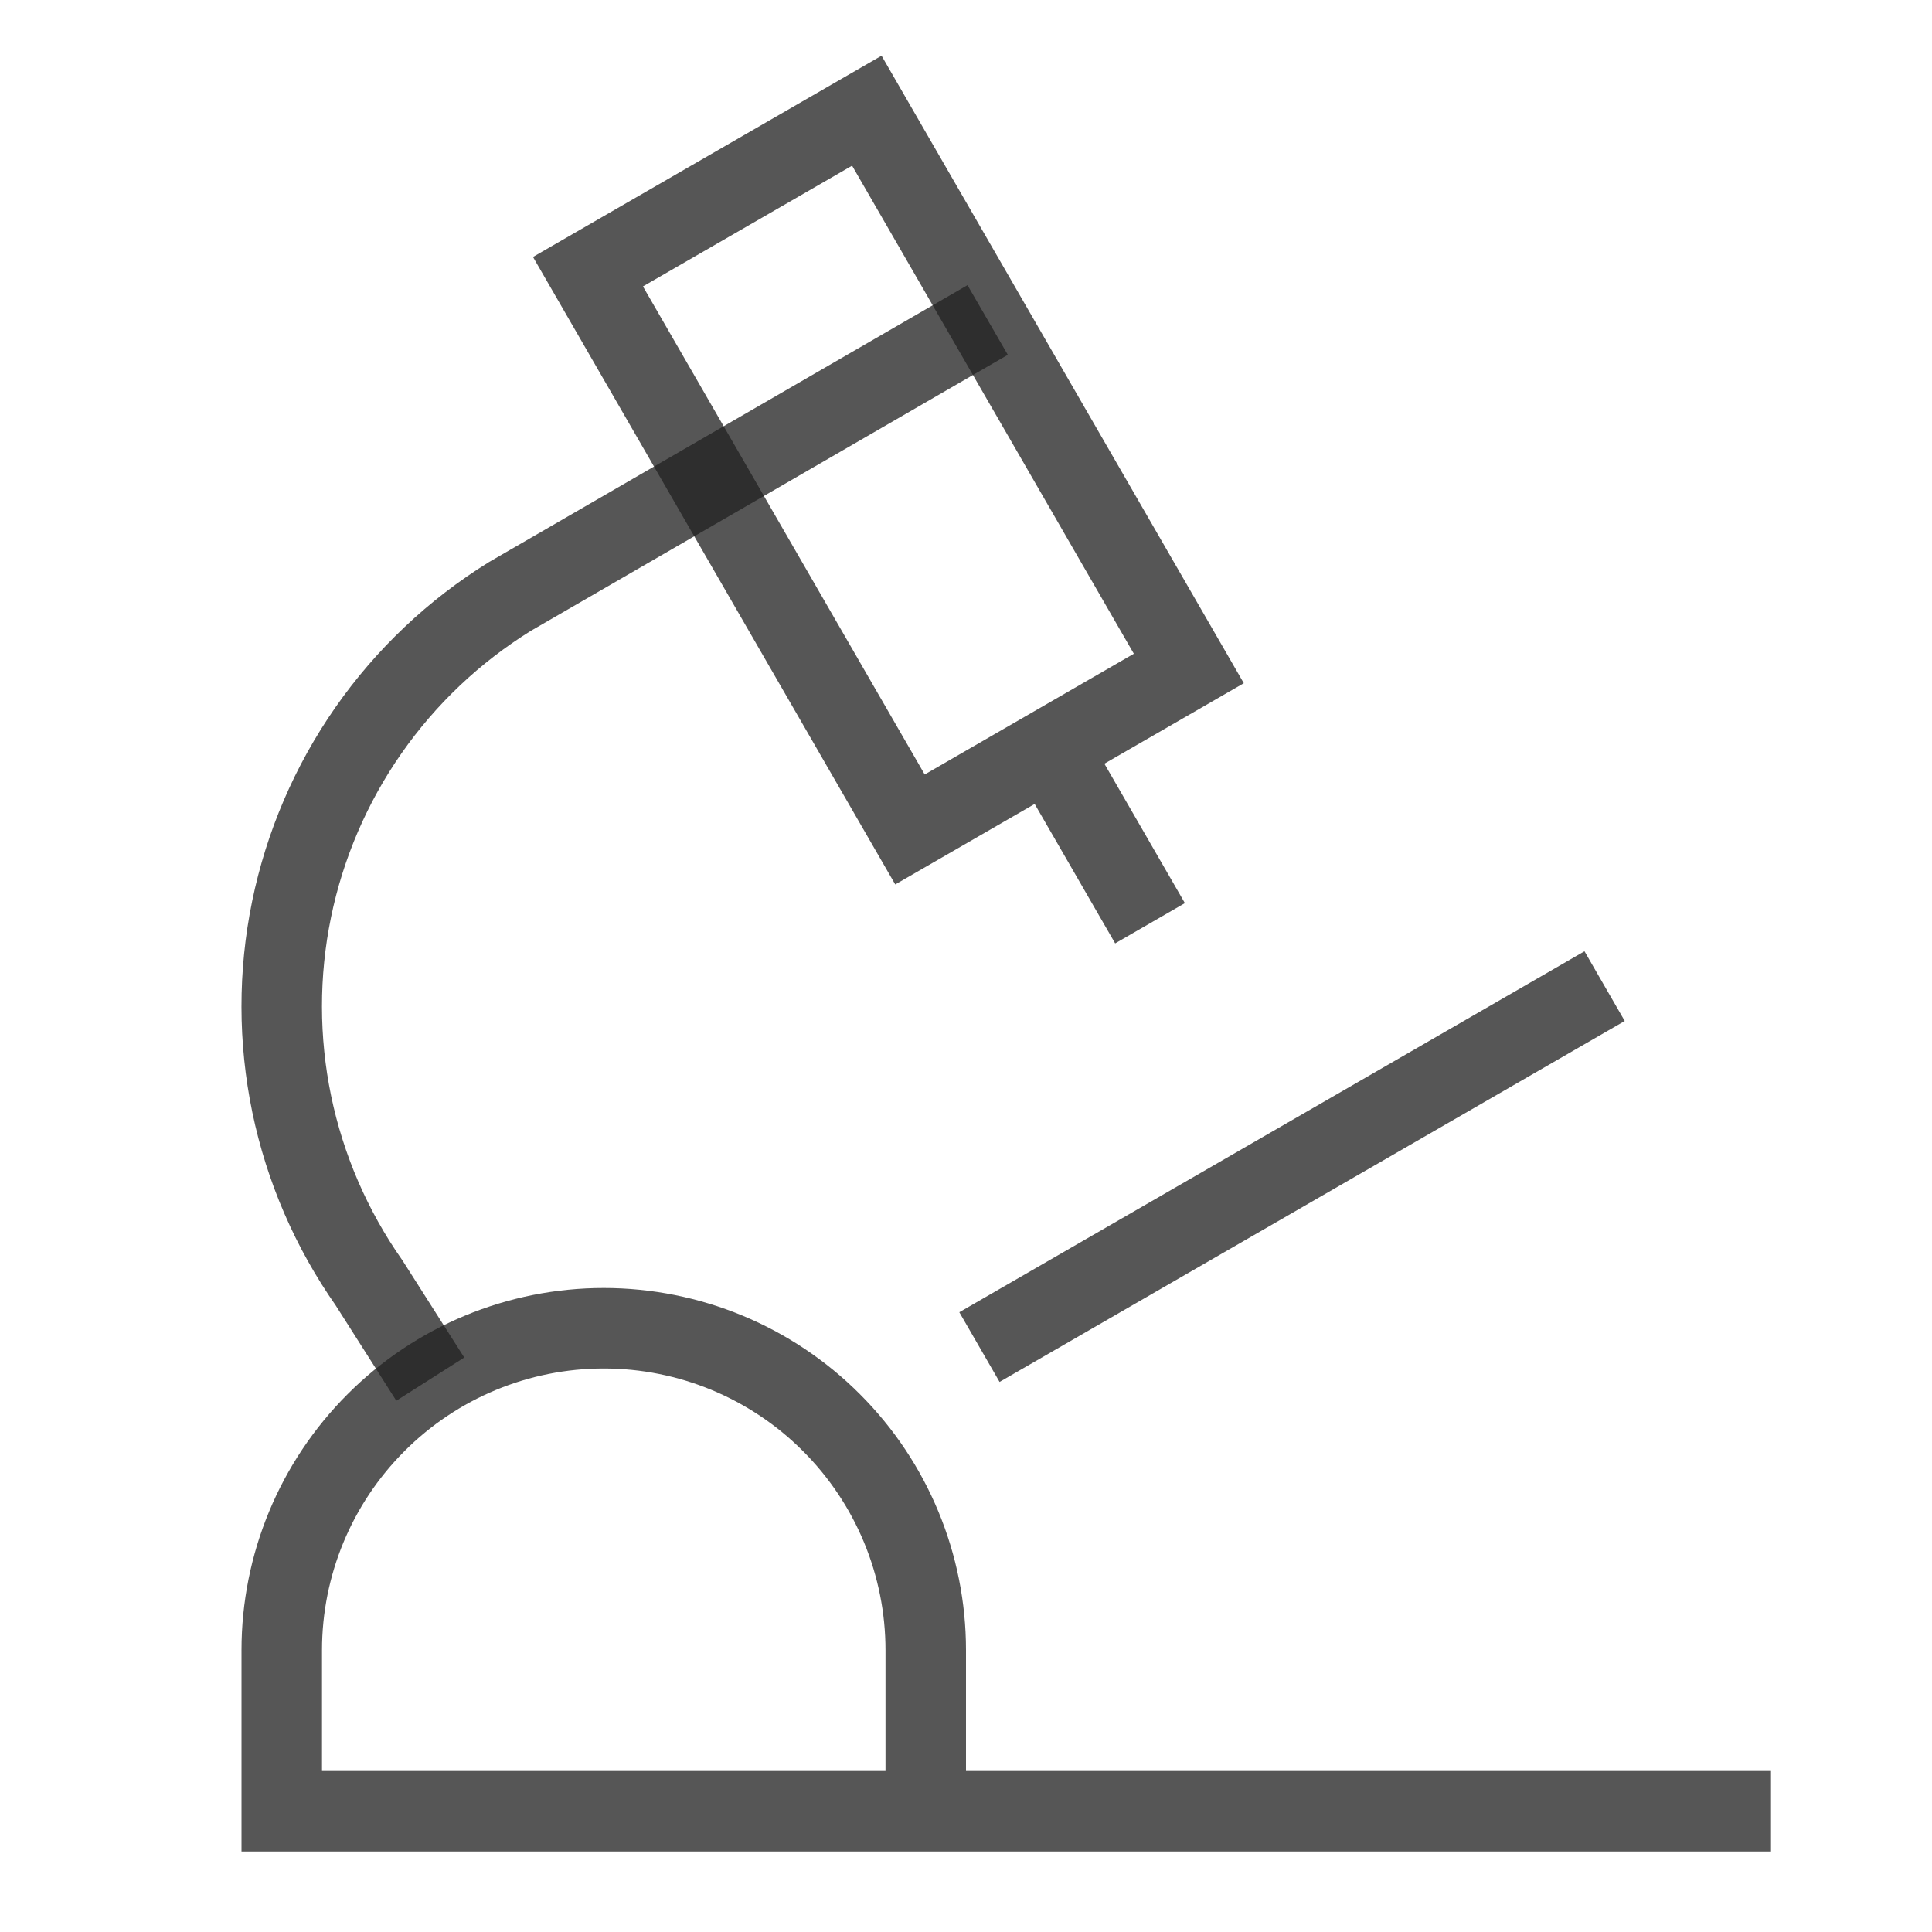
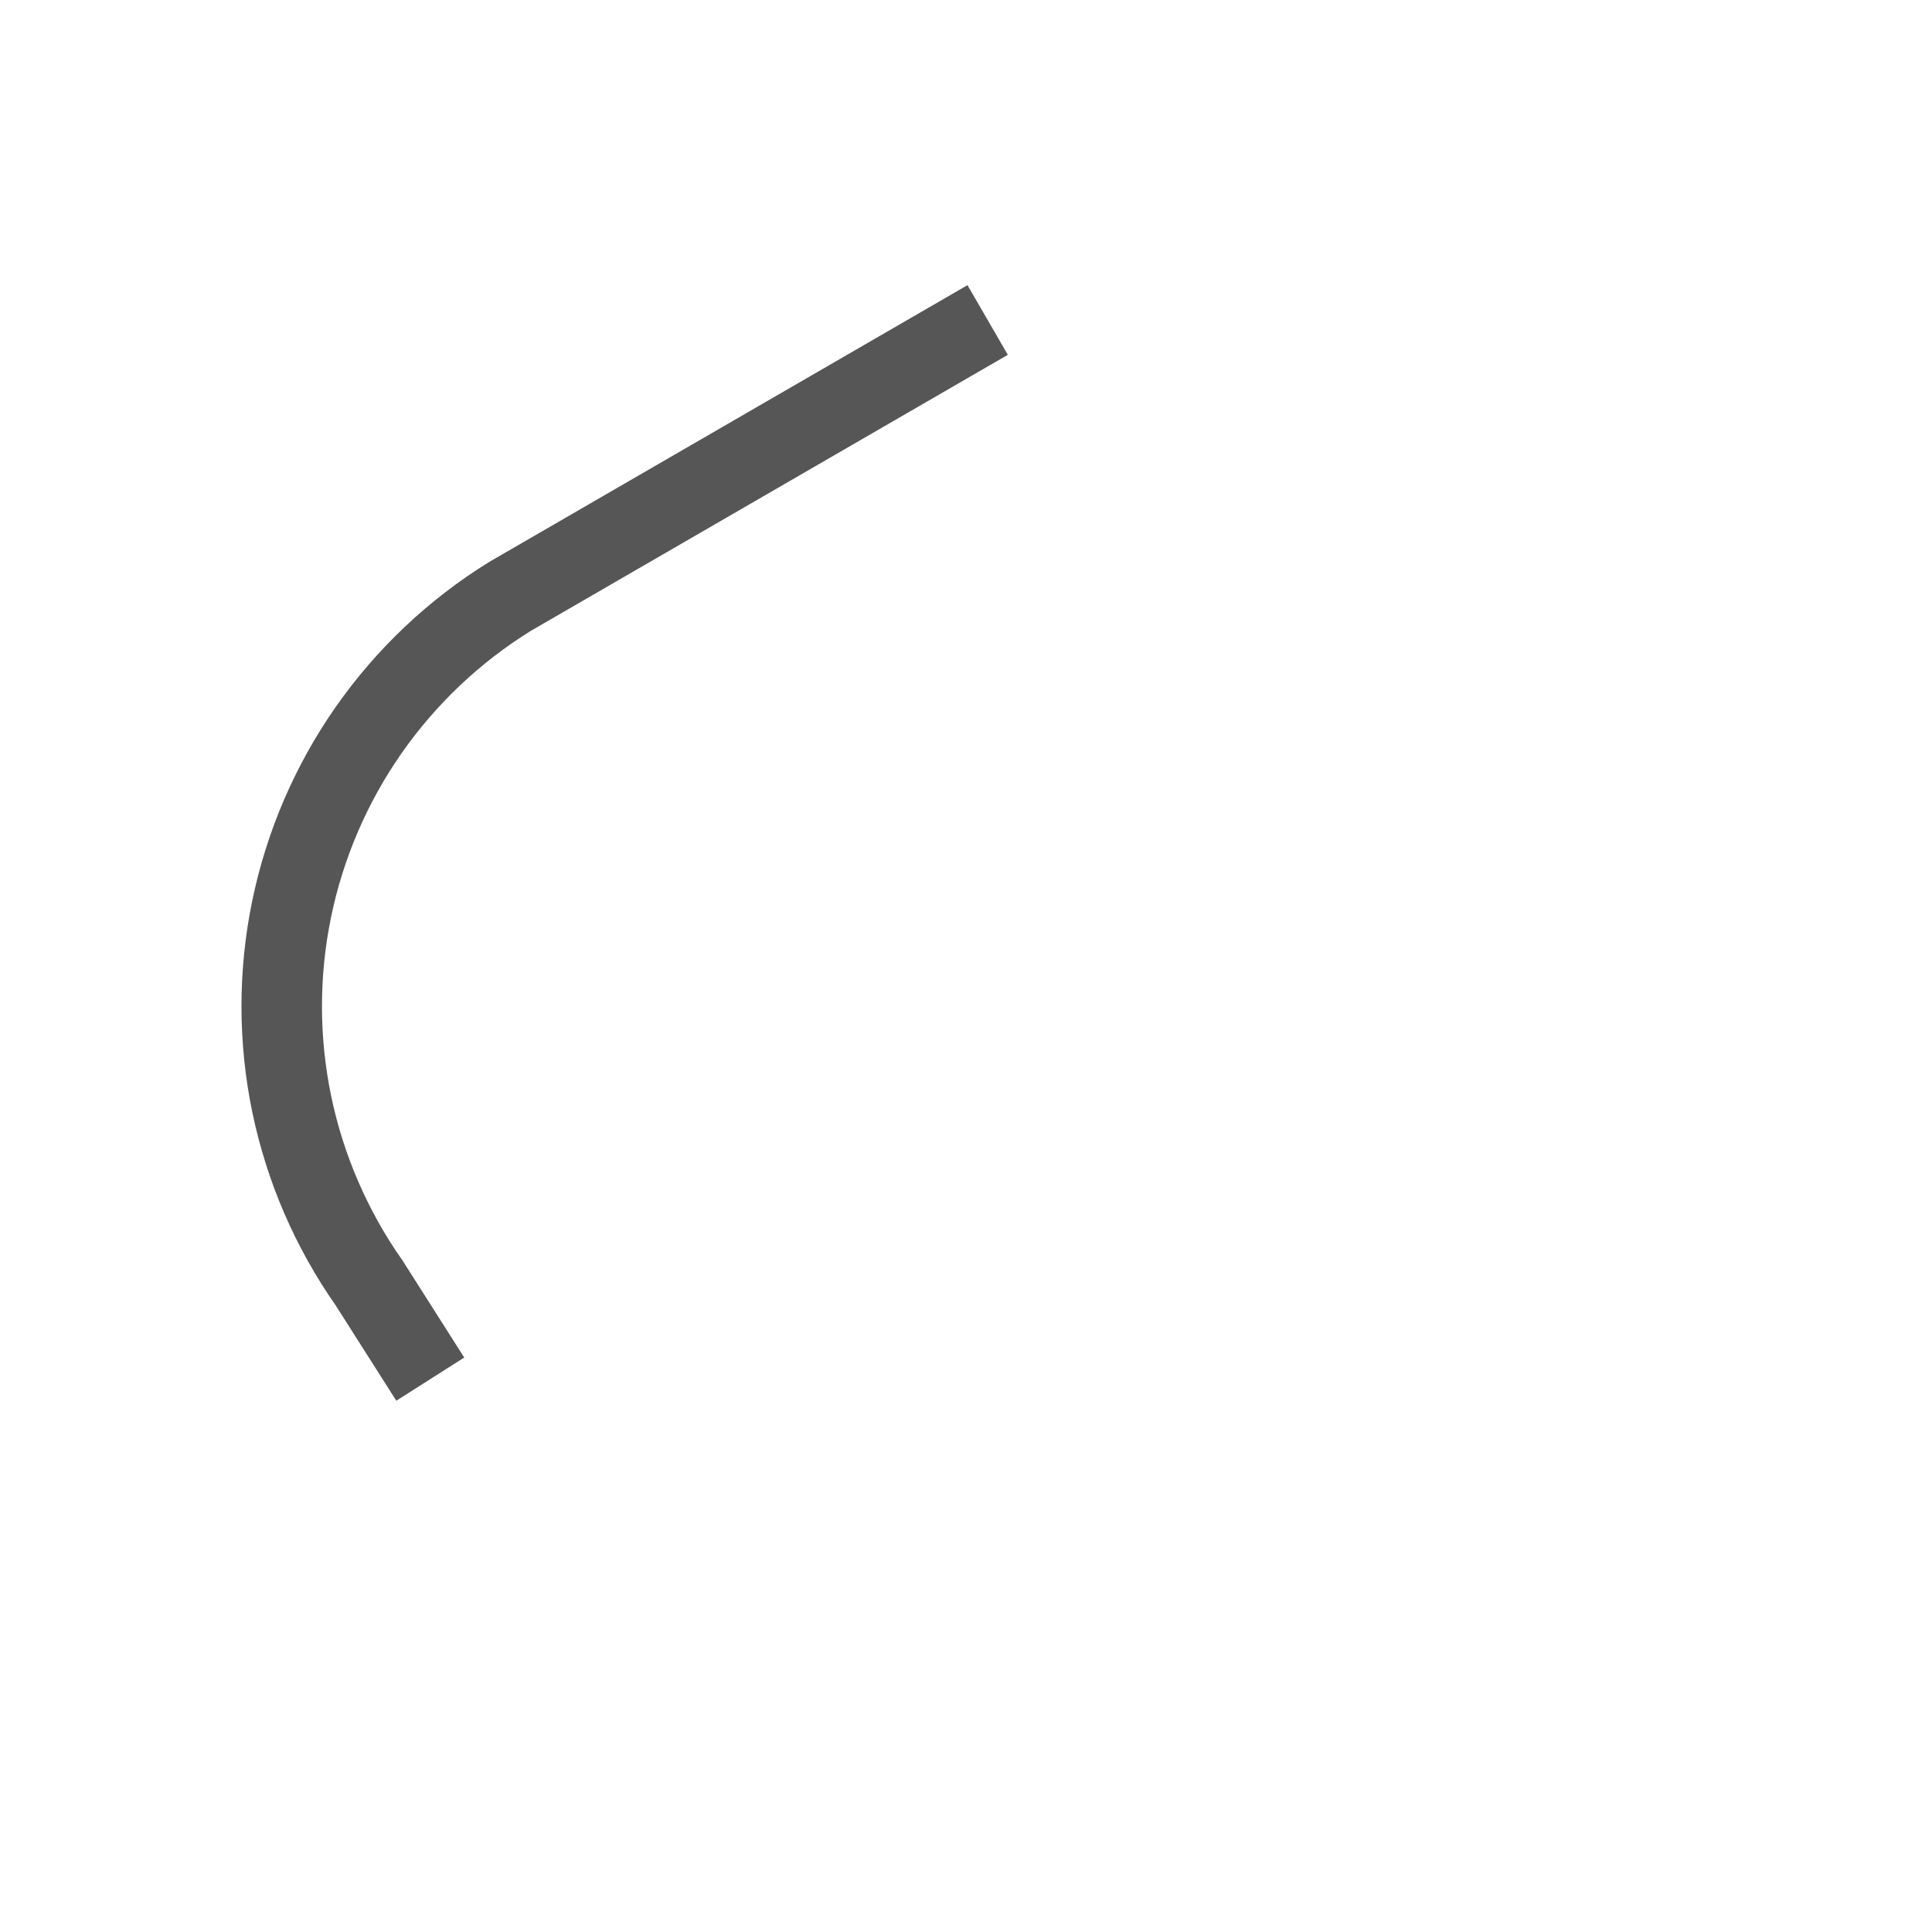
<svg xmlns="http://www.w3.org/2000/svg" width="24" height="24" viewBox="0 0 24 24" fill="none">
-   <path d="M14.036 11.036L13.036 9.304M13.036 9.304L14.768 8.304L10.768 1.375L7.304 3.375L11.304 10.304L13.036 9.304ZM12.6 16.484L19.5 12.5M21.5 22.5H3.5V20.5C3.5 19.439 3.921 18.422 4.672 17.672C5.422 16.921 6.439 16.5 7.5 16.5C8.561 16.5 9.578 16.921 10.328 17.672C11.079 18.422 11.5 19.439 11.5 20.5V22.5" stroke="#212121" stroke-opacity="0.76" stroke-miterlimit="10" stroke-linecap="square" />
  <path d="M12.269 3.975L6.335 7.409C5.642 7.838 5.044 8.404 4.577 9.073C4.111 9.741 3.786 10.498 3.622 11.296C3.458 12.094 3.459 12.918 3.624 13.716C3.79 14.514 4.117 15.27 4.585 15.937L5.345 17.132" stroke="#212121" stroke-opacity="0.76" stroke-miterlimit="10" />
</svg>